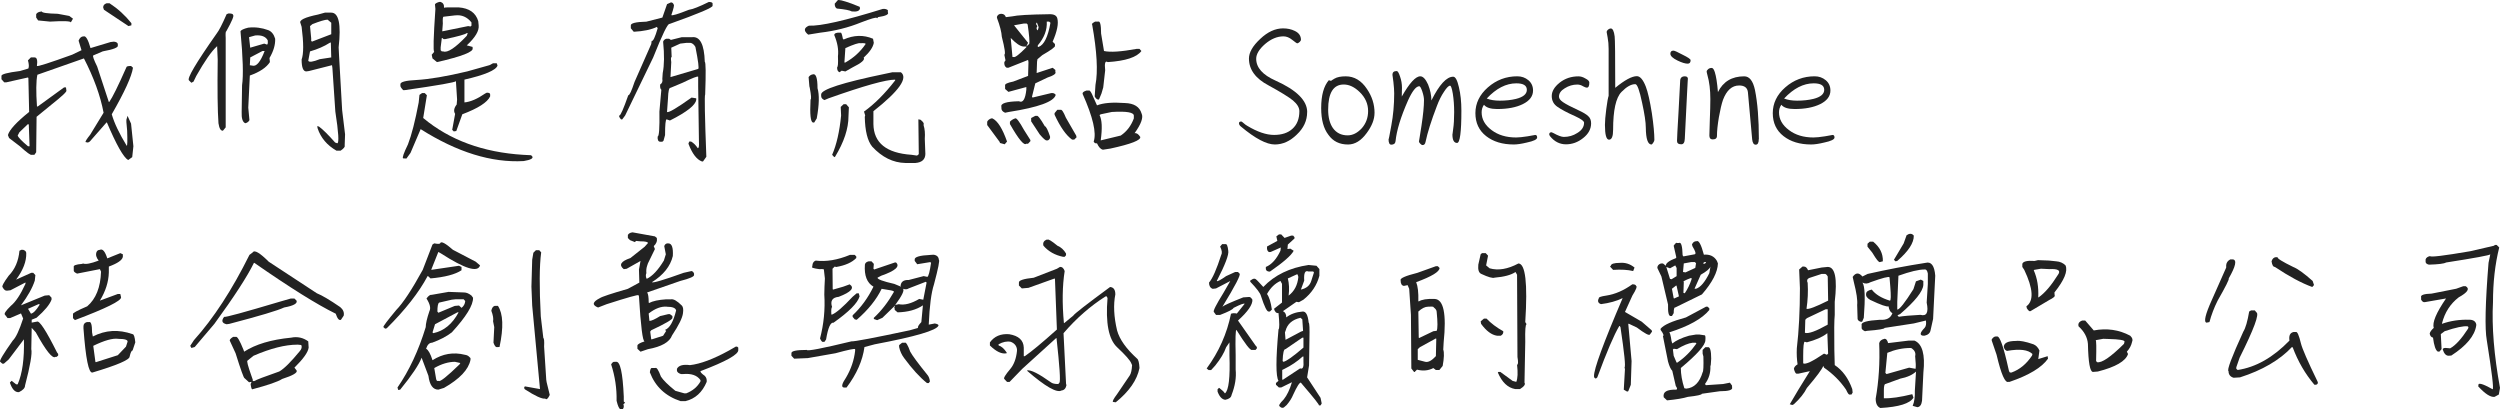
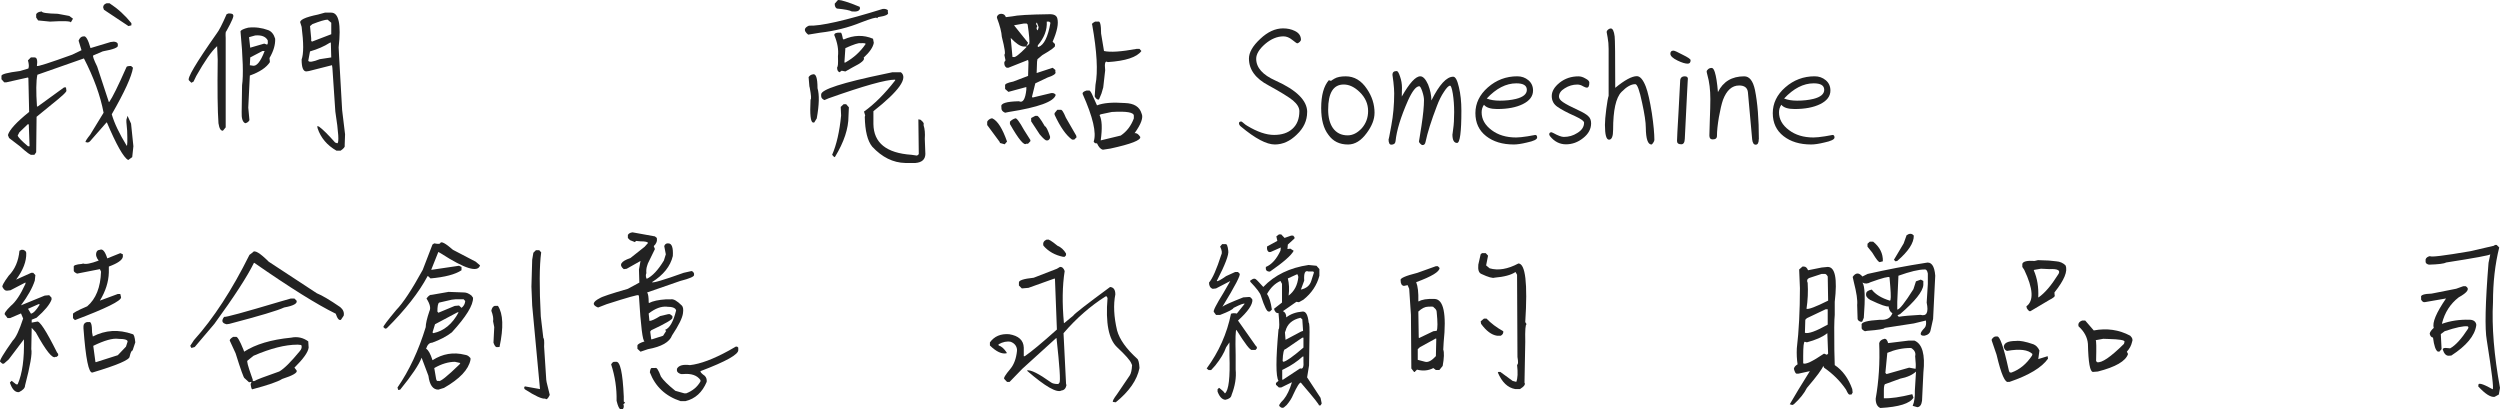
<svg xmlns="http://www.w3.org/2000/svg" id="_圖層_1" data-name="圖層 1" width="942" height="154.23" viewBox="0 0 942 154.23">
  <defs>
    <style>
      .cls-1 {
        fill: #222;
      }
    </style>
  </defs>
  <path class="cls-1" d="M31.47,13.72c.83-.34,1.71,1.13,2.64,4.4l7.56-2.28,1.25-.15c.88.1,1.37.39,1.47.88v.51c.29.78-1.59,1.54-5.65,2.27l-3.6,1.54c-.29.2.19,1.59,1.47,4.18l4.4,13.36h.15c1.17-1.62,3.33-5.97,6.46-13.06,0-.34.59-.51,1.76-.51l.73.66c-.49,3.28-3.16,9.12-8,17.54.93,3.28,2.81,7.24,5.65,11.89.24,0,.29-1.91.15-5.72l-.29-3.23v-.88l.44-1.47,1.32,2.94.88,8.51-.44,4.11-1.54,1.1c-1.76-1.03-4.43-5.75-8-14.16h-.15l-6.31,7.19-.66.37-.88-.15c-.25-.15.32-1.08,1.69-2.79l5.06-8.29c-1.22-6.46-3.7-13.28-7.41-20.47l-17.54,6.16c-.49,2.35-.54,6.34-.15,11.96h.29l9.91-7.19h.73l.15,1.17c.29.34-1.57,2.1-5.58,5.28l-5.65,4.62-.15,13.36-.66.95h-1.03c-.29.29-1.79-.78-4.48-3.23l-4.04-3.08-.44-1.1c.54-1.96,3.2-4.87,8-8.73l-.29-12.77-.15-.22-8.15,1.83h-.81l-1.03-1.17v-1.25c-.05-.63,2.25-1.25,6.9-1.83l3.23-.95c.29-.64.24-1.66-.15-3.08l1.1-1.1h1.47c.83.05,1.1,1.13.81,3.23.29.25,4.72-1.17,13.28-4.26l3.52-1.69-1.1-3.6c.44-1.08,1.05-1.61,1.83-1.61ZM10.55,46.74l-3.23,3.08-.66,1.25c.24.73,1.54,2.08,3.89,4.04h.59l-.29-8.15-.29-.22ZM15.76,4.32c0,.49,2.01.78,6.02.88l4.33.81,1.39,1.03-.81,1.39c-.1-.49-2.71-.59-7.85-.29l-4.48-.44-.73-1.1v-1.25c.29-.59,1-.93,2.13-1.03ZM40.12,1.24h1.17c3.13,2.05,5.87,4.55,8.22,7.49v.81l-1.1.29-9.25-6.16-.29-.88c0-.73.42-1.25,1.25-1.54Z" />
  <path class="cls-1" d="M86.14,5.06c1.12,0,1.69.2,1.69.59.44.25-.42,2.3-2.57,6.16-.24,0-.32.83-.22,2.5v33.68l-1.03,1.25c-.83.1-1.39-.83-1.69-2.79-.34-4.7-.44-12.7-.29-24l-.22-5.06-.15.15c-1.96,1.76-4.53,5.46-7.71,11.08l-1.03,2.13-.81.44-.88-.88c-.93-.59,2.54-6.48,10.42-17.69.83-1.03,2.08-3.45,3.74-7.27l.73-.29ZM93.55,10.42c2.54-.29,5.06.03,7.56.95,1.22.49,2.08,1.57,2.57,3.23.1,2.25-.61,4.67-2.13,7.26l.15,1.54c-1.32,2.05-3.84,3.74-7.56,5.06l-.59,12.11.44,4.7c-.29.59-.81.98-1.54,1.17-1.03-.39-1.49-1.81-1.39-4.26l.15-10.05c.54-3.67.34-10.44-.59-20.33.2-.49,1.17-.95,2.94-1.39ZM96.19,13.35l-2.35.66.44,3.96,5.28-1.54,1.03.37c.29,0,.39-.54.29-1.61-.78-1.42-2.35-2.03-4.7-1.83ZM98.91,19.22l-4.62,2.42-.15,2.94.95.15c1.52.44,3.06-1.39,4.62-5.5h-.81ZM122.46,4.76h2.35c2.84,0,3.77,4.36,2.79,13.06l.15,3.08,1.17,20.62,1.1,9.1-.15,4.18c.2.49-.32,1.15-1.54,1.98h-1.54c-3.57-2.05-5.94-4.87-7.12-8.44l-.15-.81.66.15c1.42,1.03,3.45,3.03,6.09,6.02l.81.29c.73-.1.49-4.08-.73-11.96l-1.1-16.37-.15-1.1-8.66,2.2-1.03.15c-1.17,0-1.76-1.49-1.76-4.48.78-2.15.78-6.26,0-12.33l-.44-1.39c-.59-1.12,1.62-2.2,6.61-3.23l2.64-.73ZM124.22,16.14c-2.05,1.32-4.53,2.4-7.41,3.23l-.66,3.52c.29.64,1.74.44,4.33-.59l4.33-.66-.15-5.65-.44.15ZM123.42,7.41c-.93,0-2.84.56-5.72,1.69l-.88.73.44,4.62v.95l.29.29,7.27-2.79v-4.33l-1.39-1.17Z" />
-   <path class="cls-1" d="M185.79,23.84h1.39l.29.88c-.64,1.76-4.79,3.52-12.47,5.28v8.59c2.25-.2,4.87-1.32,7.85-3.38l.59-.29c.83,0,1.25.22,1.25.66v.73c-1.03,2.25-4.53,4.5-10.49,6.75l-2.27,6.31-.95.15-.59-.59,1.1-6.02c-.64-1.03-.44-2.2.59-3.52l.15-1.91-.44-6.9c-.2.44-6.61,1.57-19.23,3.38h-.66c-.73-.78-1.08-1.35-1.03-1.69v-.44c-.15-.93,1.88-1.49,6.09-1.69,4.94-.29,11.3-1.37,19.08-3.23l8.37-2.35,1.39-.73ZM159.01,35.07h1.03l.81.81-1.39,8.59c9.98,8.32,22.55,12.94,37.72,13.87l2.93.15.44.44c.49.73-.59,1.32-3.23,1.76-12.13.68-25.07-3.33-38.82-12.03l-3.82,8.95-1.54,2.13-1.25-.07c-.39-.2.22-1.96,1.83-5.28,1.37-3.52,2.71-8.78,4.04-15.78l.29-2.86.95-.66ZM165.46.73h.59c.93.34,1.35,1.08,1.25,2.2.1-.15,1.93-.2,5.5-.15,4.01.29,6.48,2.03,7.41,5.21l.15,1.54c.24,2.05-1.25,4.57-4.48,7.56l2.2.59v.44c.49,1.37-3.99,3.13-13.43,5.28l-1.69-1.39-.29-1.39.95-1.1c-.44-.1-.29-5.48.44-16.14l-.15-1.54c-.1-.39.42-.76,1.54-1.1ZM175.88,12.47c-.59.49-3.3,1.25-8.15,2.28h-.59l-.51-.44h-.15l-.44,3.52v1.1l.44.44h.51c1.61.64,4.57-1.32,8.88-5.87l.37-1.03h-.37ZM171.48,5.79l-4.33.51c-.29,0-.39.86-.29,2.57l-.22,2.94,9.76-1.98.88.15.37-.29v-1.25c-1.66-2.06-3.72-2.94-6.16-2.64Z" />
-   <path class="cls-1" d="M267.03.73c1.08,0,1.57.27,1.47.81v.59c.29.64-5.11,2.94-16.22,6.9-.64-.29-2.69,3.91-6.16,12.62l-10.57,21.87-1.1,1.47h-.44c-.64-.73-.86-1.22-.66-1.47.44.1,1.56-2.45,3.38-7.63.44.1,1.22-1.56,2.35-4.99l6.31-14.31.15-1.17c.54.2,1.29-1.39,2.27-4.77l-.29-.51c-2.15,1.03-5.06,1.64-8.73,1.83l-1.1-1.32v-.95c-.2-.93,1.76-1.44,5.87-1.54l6.02-1.54,1.76-5.06,1.47-.66c.49,0,.83.27,1.03.81.29.1,0,1.42-.88,3.96.19.34,2.4-.32,6.6-1.98,1.42-.19,3.91-1.17,7.49-2.94ZM256.9,14.01h3.89c2.98-.34,4.57,2.74,4.77,9.25.39.2.44,4.31.15,12.33-.29.29-.15,8.12.44,23.48l-1.25,1.76h-.44c-1.96-.73-3.65-2.96-5.06-6.68l.29-.81h.73c.93.54,1.76,1.37,2.5,2.5.39,0,.54-.81.44-2.42l-.29-20.77v-3.74c-.2-.29-2.15.46-5.87,2.27l-4.55,1.91c-.54-.1-.86,1.22-.95,3.96l-.37,5.14c.54.39,3.62-1.42,9.25-5.43l1.76.29v.51c-.2,2.01-3.5,4.62-9.91,7.85l-1.25-.44c-.39,0-.59,1.98-.59,5.94l-.59,2.13-.44.37h-.81c-.73-.05-1.05-.71-.95-1.98.54,0,.76-3.13.66-9.39l.73-8.22c-.39-.29-.54-.95-.44-1.98.73-.44,1-1.15.81-2.13l.15-2.2c.59-2.94.64-6.87.15-11.81.19-.54.59-.91,1.17-1.1h1.1l.66.44,4.11-1.03ZM258.73,16.14l-2.42.29-3.38,1.54.15,3.52c-.29,0-.34.64-.15,1.91l-.29,5.65,10.42-3.08c.39-.1.05-2.86-1.03-8.29-.54-.93-1.17-1.44-1.91-1.54h-1.39Z" />
  <path class="cls-1" d="M332.63,3.37c.73-.1,1.37.05,1.91.44v.81c.49.78-.73,1.39-3.67,1.83l-.37.44-.15-.15c-.2-.29-2.15.27-5.87,1.69-4.79,1.96-9.96,3.25-15.48,3.89l-4.48.73c-1.76-1.42-1.66-2.54.29-3.38,4.4.2,13.67-1.91,27.81-6.31ZM306.21,28.03c1.22-.44,1.83,1.3,1.83,5.21.73,2.45.64,6.24-.29,11.38l-.95,1.54h-.44c-.93-.1-1.25-2.98-.95-8.66.34-.1.24-1.57-.29-4.4l-.15-.59-.29-3.45c.39-.59.9-.93,1.54-1.03ZM336.37,27.22h3.08c2.79,2.15-.66,7.04-10.35,14.68v4.84c.1,7.09,4.89,10.96,14.38,11.59l1.98.29c.59-.2.83-.54.73-1.03l-.15-12.62.81.15c.98.78,1.37,1.37,1.17,1.76v.37c.44,1.32.59,3.01.44,5.06l.22,5.72c-.05,2.05-1.3,3.18-3.74,3.38h-3.82c-4.6-.1-8.76-2.15-12.48-6.16-1.76-2.15-2.69-5.9-2.79-11.23l.15-.51-.44-1.47c3.91-2.79,7.83-6.7,11.74-11.74v-.29c-3.52,0-11.89,2.35-25.1,7.04l-1.54.66c-.83-.34-1.25-.86-1.25-1.54v-.59c0-1.86,8.05-4.45,24.14-7.78l2.79-.59ZM317.88,39.26h.95l1.03,1.17-.15,3.38c0,4.65-1.69,9.73-5.06,15.26l-.29.15-.81-.88c1.66-3.82,2.79-8.76,3.38-14.82l-.15-3.23,1.1-1.03ZM315.61,12.32h1.17c.24-.1.51.66.81,2.28l.29.29c3.82-1.71,7.51-1.81,11.08-.29l.29,1.54c-.29,1.66-1.57,3.52-3.82,5.58.59.78-.81,2.01-4.18,3.67l-2.72,1.54-1.39-.29-.81.59c-.69-.29-.98-.95-.88-1.98.29,0,.39-1.35.29-4.04.29-2.45-.17-5.11-1.39-8,0-.49.41-.78,1.25-.88ZM315.61.14c.19-.39,1.98.03,5.36,1.25l2.94,1.17.15.51c-.1,1.03-1.12,1.44-3.08,1.25-.73-.44-2.62-.81-5.65-1.1-.54-.29-.81-.9-.81-1.83l1.1-1.25ZM324.19,16.29c-.59-.2-2.47.42-5.65,1.83l-.37,5.43h.37c3.13-1.76,5.68-4.08,7.63-6.97,0-.29-.66-.39-1.98-.29Z" />
  <path class="cls-1" d="M373.51,44.61h.44c1.96.93,3.79,3.84,5.5,8.73l-.88,1.03-1.83-.51v-.29l-4.77-6.46v-1.25c.29-.59.81-1,1.54-1.25ZM377.32,5.21c.83,0,1.39.42,1.69,1.25l2.35-.29c1.86-.44,6.46-.71,13.8-.81,1.86-.1,2.93.42,3.23,1.54.54,1.96-.05,4.89-1.76,8.81l.88.88v.66c.19.39-1.39,1.57-4.77,3.52l-1.83,1.54-.15.95-.15,4.26,6.02-1.98,1.03.81v.73c.39.64-.59,1.35-2.94,2.13l-4.62,2.2-1.25,5.06.22.29,7.04-1.69c.73-.1,1.29.12,1.69.66-.59,2.54-6.48,4.7-17.69,6.46l-1.39.29c-.93-.39-1.39-.95-1.39-1.69v-.51c-.39-1.32,1.81-2.03,6.6-2.13,1.47.73,2.4-.71,2.79-4.33v-1.03l-6.75,1.83-1.25-1.1v-1.25c-.2-.59.83-1.1,3.08-1.54l5.58-2.13.15-5.21-.15-.81-7.41,2.94h-.66c-.69-.39-.98-1.1-.88-2.13l.44-.66-.44-2.13c.49-.1.17-2.35-.95-6.75-.1-1.76-.71-4.13-1.83-7.12v-.44c.29-.73.86-1.1,1.69-1.1ZM382.53,44.61c.44-.29,1.54,1.15,3.3,4.33l2.42,3.82v.44l-.88.95h-.66c-.83.83-2.89-1.64-6.17-7.41v-.88c.54-.59,1.2-1,1.98-1.25ZM380.84,14.3l.66,7.19h.44c.54.25,2.13-.98,4.77-3.67v-.29h-1.1c-1.22-.1-2.81-1.17-4.77-3.23ZM385.76,8.87l-3.67.66,5.28,6.6-.66,1.39,1.1-.95c.2-.83,0-3.28-.59-7.34l-.37-.37h-1.1ZM390.09,43.66h.51c.39-.29,1.42,1,3.08,3.89.49.1,1.15,1.39,1.98,3.89v.59c-.34.69-.76.98-1.25.88-.39.1-1.27-.66-2.64-2.27l-3.23-4.92v-1.25l1.54-.81ZM390.6,8.58h-.15v.66l.44.59-.29.59v.51l.29.44h.15l.29-.95v-.29l-.59-1.54h-.15ZM394.42,8.14c.19,3.08-.93,6.07-3.38,8.95v.59h.29c2.05-.73,3.55-3.77,4.48-9.1l-.51-.44h-.88ZM398.38,41.38h1.25c.44-.19,1.1.78,1.98,2.94l3.89,6.75.15.66-.88.88h-.81c-2.25-1.61-4.45-4.74-6.6-9.39v-.59l1.03-1.25ZM409.39,34.12h.88c.39-.2.96.64,1.69,2.5l1.39,3.08c2.35-.93,5.85-1.22,10.49-.88,3.47.1,5.58,1.42,6.31,3.96.73,1.47-.15,3.94-2.64,7.41.73-.15,1.44.32,2.13,1.39.34,1.22-3.4,2.69-11.23,4.4l-2.86.44c-.83-.2-1.57-1-2.2-2.42-.59.1-1-.12-1.25-.66,1.12-3.23-.27-9.22-4.18-17.98-.1-.49.39-.9,1.47-1.25ZM412.62,8.14h1.17c.73-.29,1.1,1.2,1.1,4.48l1.1,6.6c2.35.54,6.46.27,12.33-.81h1.03l.73.81c-1.71,2.35-5.94,3.74-12.7,4.18-.93-.64-1.25.39-.95,3.08l-.73,6.46-.66,2.27-.95,2.28c-.59.15-1.13-.24-1.61-1.17l.29-4.33c.98-5.04.56-12.62-1.25-22.75-.29-.15.07-.51,1.1-1.1ZM418.93,42.19l-4.18.88-.44.29c.93,1.76,1.08,4.94.44,9.54l7.56-1.83c2.25-1.52,3.89-3.67,4.92-6.46v-.95c.1-1.32-2.67-1.81-8.29-1.47Z" />
  <path class="cls-1" d="M492.53,42.26c0,3.18-1.3,5.99-3.89,8.44-2.54,2.5-5.31,3.74-8.29,3.74-3.13,0-7.39-2.25-12.77-6.75-.49-.39-.73-.81-.73-1.25s.29-.66.88-.66c.1,0,.34.17.73.51.54.49,1.03.86,1.47,1.1,3.82,2.3,7.19,3.45,10.13,3.45s5.23-.76,6.9-2.28c1.76-1.56,2.64-3.79,2.64-6.68,0-1.32-.81-2.67-2.42-4.04-1.57-1.27-4.62-3.16-9.17-5.65-4.94-2.59-7.41-5.97-7.41-10.13,0-2.3,1.42-4.77,4.26-7.41,2.79-2.64,5.65-3.96,8.59-3.96,1.66,0,3.13.32,4.4.95,1.57.73,2.35,1.86,2.35,3.38,0,.2-.17.47-.51.81-.39.34-.71.51-.95.51-.1,0-.71-.44-1.83-1.32-1.08-.88-2.18-1.32-3.3-1.32-2.35,0-4.65.95-6.9,2.86-2.25,1.96-3.38,3.82-3.38,5.58,0,3.33,2.42,6.07,7.26,8.22,7.97,3.57,11.96,7.53,11.96,11.89Z" />
  <path class="cls-1" d="M517.92,42.56c0,2.4-.98,4.92-2.94,7.56-2.1,2.89-4.45,4.33-7.04,4.33-3.23,0-5.7-1.22-7.41-3.67-1.81-2.35-2.71-5.7-2.71-10.05,0-4.84.98-8.37,2.94-10.57.15.2.44.29.88.29-.15,0,.24-.27,1.17-.81.98-.59,2.4-.88,4.26-.88,3.23,0,5.89,1.59,8,4.77,1.91,2.79,2.86,5.8,2.86,9.03ZM515.5,41.82c0-2.69-1.05-5.06-3.16-7.12-1.96-1.91-3.96-2.86-6.02-2.86-3.91,0-5.87,3.16-5.87,9.47,0,2.89.59,5.19,1.76,6.9,1.32,1.86,3.18,2.79,5.58,2.79,1.91,0,3.69-.9,5.36-2.71,1.57-1.81,2.35-3.96,2.35-6.46Z" />
  <path class="cls-1" d="M550.65,41.68c0,8.12-.54,12.18-1.62,12.18-1.17,0-1.76-1.08-1.76-3.23,0,.2.1-.49.29-2.06.24-1.56.37-3.67.37-6.31,0-2.5-.17-4.82-.51-6.97-.34-2-.69-3.01-1.03-3.01-.54,0-1.3.76-2.28,2.28-1.03,1.52-1.93,3.33-2.71,5.43-2.1,5.48-3.52,9.98-4.26,13.5-.15.78-.51,1.17-1.1,1.17-.29,0-.61-.2-.95-.59-.29-.29-.44-.56-.44-.81,0,.19.32-1.76.96-5.87.63-4.11.95-7.34.95-9.69,0-.88-.22-1.98-.66-3.3-.44-1.27-.81-1.91-1.1-1.91-1.22,0-2.64,1.79-4.26,5.36-2.74,6.21-4.3,11.33-4.7,15.34-.1.88-.64,1.32-1.61,1.32-.69,0-1.03-.71-1.03-2.13,0,.54.34-1.12,1.03-4.99.73-3.86,1.1-7.92,1.1-12.18,0-1.17-.1-2.59-.29-4.26-.24-1.71-.37-2.64-.37-2.79,0-.93.54-1.39,1.61-1.39.39,0,.81.69,1.25,2.05.49,1.37.73,2.79.73,4.26,0,1.57-.03,2.67-.07,3.3,2.89-5.09,5.21-7.63,6.97-7.63,1.03,0,2.01,1.03,2.94,3.08.83,2.1,1.25,4.11,1.25,6.02,2.98-5.97,5.72-8.95,8.22-8.95.83,0,1.54,1.3,2.13,3.89.64,2.59.95,5.55.95,8.88Z" />
  <path class="cls-1" d="M579.2,51.8c0,.73-1.3,1.37-3.89,1.91-2.01.49-3.64.73-4.92.73-4.26,0-7.73-1.05-10.42-3.16-2.69-2.1-4.04-4.99-4.04-8.66s1.57-6.95,4.7-9.69c3.18-2.79,6.87-4.18,11.08-4.18,1.62,0,3.01.49,4.18,1.47,1.17.98,1.76,2.28,1.76,3.89,0,2.15-1.3,3.87-3.89,5.14-2.49,1.22-5.7,1.83-9.61,1.83-2.49,0-4.16-.54-4.99-1.61-.59.83-.88,1.79-.88,2.86,0,2.59,1.25,4.82,3.74,6.68,2.45,1.86,5.53,2.79,9.25,2.79,1.03,0,2.47-.15,4.33-.44,1.86-.34,2.81-.51,2.86-.51.49,0,.73.32.73.95ZM575.31,33.82c0-1.61-1.32-2.42-3.96-2.42-3.87,0-7.58,1.91-11.15,5.72,1.32.54,2.96.81,4.92.81,2.25,0,4.28-.22,6.09-.66,2.74-.68,4.11-1.83,4.11-3.45Z" />
  <path class="cls-1" d="M599.53,46.45c0,2.15-1,4.01-3.01,5.58-1.96,1.57-4.11,2.35-6.46,2.35s-4.4-1.03-6.02-3.08c-.2-.29-.29-.51-.29-.66,0-.54.29-.81.88-.81.15.05.37.15.66.29,1.76.98,3.08,1.47,3.96,1.47,1.86,0,3.55-.49,5.06-1.47,1.71-1.03,2.57-2.32,2.57-3.89,0-.59-1.1-1.39-3.3-2.42-2.99-1.32-5.21-2.5-6.68-3.52-1.47-.98-2.2-2.35-2.2-4.11s1-3.45,3.01-5.06c2.01-1.57,4.35-2.35,7.04-2.35.88,0,1.76.27,2.64.81.98.49,1.47,1,1.47,1.54,0,1.27-.32,1.91-.95,1.91-.29,0-.76-.17-1.39-.51-.69-.44-1.42-.66-2.2-.66-1.66,0-3.23.46-4.7,1.39-1.47.88-2.2,1.93-2.2,3.16,0,.69.49,1.37,1.47,2.05,1.22.83,3.13,1.83,5.72,3.01,1.91.88,3.18,1.64,3.82,2.28.73.64,1.1,1.54,1.1,2.71Z" />
  <path class="cls-1" d="M623.37,52.76c0,.25-.15.59-.44,1.03s-.51.66-.66.66c-1.37,0-2.08-2.1-2.13-6.31,0-2.05-.47-5.19-1.39-9.39-.98-4.7-1.83-7.04-2.57-7.04-1.57,0-3.3.98-5.21,2.94-2.1,2.15-3.15,6.9-3.15,14.24,0,2.5-.51,3.74-1.54,3.74s-1.54-1.86-1.54-5.58c0-1.37.17-3.38.51-6.02.34-2.59.63-4.23.88-4.92v-17.69c0-1.57-.12-2.98-.37-4.26-.25-1.32-.37-2.01-.37-2.05,0-.34.17-.66.51-.95.39-.29.73-.44,1.03-.44.73,0,1.22,1,1.47,3.01.15,1.13.22,7.58.22,19.37,3.57-2.94,6.29-4.4,8.15-4.4,1.22,0,2.35,1.32,3.38,3.96.78,2.05,1.54,5.38,2.27,9.98.64,4.35.95,7.73.95,10.13Z" />
  <path class="cls-1" d="M637.02,22.67c0,.88-.37,1.32-1.1,1.32-.93,0-2.2-.39-3.82-1.17-1.81-.88-2.71-1.74-2.71-2.57,0-.78.39-1.17,1.17-1.17.39,0,1.54.51,3.45,1.54,2.01.98,3.01,1.66,3.01,2.06ZM636,29.79c0-.93-.39,6.58-1.17,22.53-.05,1.37-.49,2.05-1.32,2.05-1.08,0-1.61-.42-1.61-1.25s.19-4.6.59-11.3c.39-6.8.59-10.54.59-11.23,0-1.22.59-1.83,1.76-1.83.78,0,1.17.34,1.17,1.03Z" />
  <path class="cls-1" d="M662.71,52.39c0,1.42-.39,2.13-1.17,2.13-.73,0-1.17-.66-1.32-1.98-.83-9.49-1.37-15.43-1.61-17.83-.2-1.66-1.3-2.5-3.3-2.5-2.69,0-4.72,1.81-6.09,5.43-.54,1.57-1.05,3.74-1.54,6.53-.49,2.89-.73,5.24-.73,7.04,0,.88-.54,1.32-1.61,1.32-.83,0-1.25-.49-1.25-1.47,0,.2.05-1.54.15-5.21.15-3.72.22-6.55.22-8.51,0-3.47-.37-6.48-1.1-9.03-.2-.73-.29-1.2-.29-1.39,0-.24.2-.54.59-.88.34-.29.78-.44,1.32-.44.44,0,.83.54,1.17,1.61.49,1.52.88,4.01,1.17,7.49,1.96-3.96,5.26-5.94,9.91-5.94,1.96,0,3.3,1.71,4.04,5.14.98,4.84,1.47,11.01,1.47,18.49Z" />
  <path class="cls-1" d="M691.25,51.8c0,.73-1.3,1.37-3.89,1.91-2.01.49-3.64.73-4.92.73-4.26,0-7.73-1.05-10.42-3.16-2.69-2.1-4.04-4.99-4.04-8.66s1.56-6.95,4.7-9.69c3.18-2.79,6.87-4.18,11.08-4.18,1.61,0,3.01.49,4.18,1.47,1.17.98,1.76,2.28,1.76,3.89,0,2.15-1.3,3.87-3.89,5.14-2.5,1.22-5.7,1.83-9.61,1.83-2.5,0-4.16-.54-4.99-1.61-.59.83-.88,1.79-.88,2.86,0,2.59,1.25,4.82,3.74,6.68,2.45,1.86,5.53,2.79,9.25,2.79,1.03,0,2.47-.15,4.33-.44,1.86-.34,2.81-.51,2.86-.51.49,0,.73.32.73.95ZM687.36,33.82c0-1.61-1.32-2.42-3.96-2.42-3.87,0-7.58,1.91-11.15,5.72,1.32.54,2.96.81,4.92.81,2.25,0,4.28-.22,6.09-.66,2.74-.68,4.11-1.83,4.11-3.45Z" />
  <path class="cls-1" d="M8.06,94.13h.66c.78.25,1.17.66,1.17,1.25.1,3.08-1.17,6.41-3.82,9.98l5.72-2.57h.73l.81.88-.22,2.06c-.88,2.74-2.62,5.85-5.21,9.32l8.95-3.67,1.69-.15.88.95v.73c-.69,1.86-2.57,4.13-5.65,6.82l-1.83.73v1.1l1.98-.37c.93-.49,3.45,3.38,7.56,11.59l.44.59v.59l-.59.51h-.44c-1.08.83-3.55-2.25-7.41-9.25l-1.54-1.69-.15,8c.39,1.66-.39,6.24-2.35,13.72,0,.93-.76,1.76-2.27,2.5h-.51c-1.22-.15-2.2-1.35-2.94-3.6l.66-.66,1.69,1.32h.59c1.76-4.01,2.54-9.66,2.35-16.95l-5.72,7.56-1.83,1.61h-.59l-.81-.73c-.39-.29,1.2-2.96,4.77-8,1.12-1.03,2.42-3.79,3.89-8.29l-.81-1.91-4.11,1.76h-.95l-.96-1.25c-.49-.34.24-1.47,2.2-3.38,1.81-1.47,3.64-4.23,5.5-8.29v-.51l-5.65,2.94-1.25.15c-.64.1-1.2-.32-1.69-1.25-.44-.29.32-1.76,2.28-4.4,2.35-2.4,3.69-5.53,4.04-9.39l.73-.37ZM14.52,114.6l-3.96,1.76,1.1,1.83c.88-.15,1.96-1.25,3.23-3.3v-.29h-.37ZM37.63,94.13c1.03-.49,1.96.59,2.79,3.23l4.92-1.98.95.44v.95c-.2,1.22-1.96,2.45-5.28,3.67v2.2c-.1,3.57-1.22,7.12-3.38,10.64l6.75-2.5h.95l.29,1.25c.1,1.32-5.7,4.18-17.39,8.59l-.73-.73v-1.54c-.2-.34,1.59-1.32,5.36-2.93,3.28-2.79,5.01-7.14,5.21-13.06l-.44-.95-8.59,1.69c-.83-.39-1.25-.76-1.25-1.1v-1.39c-.2-.59.83-.98,3.08-1.17l.44-.15c.93.39,2.88.03,5.87-1.1-.93-1.12-1.2-2.2-.81-3.23.24-.54.66-.81,1.25-.81ZM32.71,121.36h.81c.78-.29,1.17,1,1.17,3.89l.29,1.54c4.75-2.45,9.74-2.74,14.97-.88.49,0,.83,1.03,1.03,3.08l-1.03,3.08c-.39,0-.76.76-1.1,2.28,0,1.22-4.67,3.23-14.02,6.02-1.42.29-2.54-5.26-3.38-16.66v-.73c0-.83.41-1.37,1.25-1.61ZM44.53,127.67c-2.05-.29-5.19.59-9.39,2.64l.81,6.02.15.15,8.29-2.64,3.08-3.23.59-1.83c.15-.73-1.03-1.1-3.52-1.1Z" />
  <path class="cls-1" d="M95.24,95.09c.63-1.03,2.64.15,6.02,3.52l18.12,11.89c1.96.78,4.89,2.52,8.81,5.21,1.12.93,1.56,2.01,1.32,3.23l-1.03,1.54c-.69.39-1.35-.37-1.98-2.28-7-3.42-17.22-9.81-30.67-19.15h-.15c-2.45,5.04-7.41,12.7-14.9,22.97l-7.41,8.73-1.25.37-.44-.81,1.39-2.13c7.39-8.22,14.36-18.93,20.92-32.14l1.25-.95ZM109.55,112.48h1.39l.81.81c.39,1.08-1.17,1.93-4.7,2.57-2.35,1.13-9.22,3.18-20.62,6.17l-1.03.15c-1.76-.39-2.08-1.32-.95-2.79.39.25,7.48-1.69,21.28-5.8l3.82-1.1ZM87.82,126.93h1.1c.49-.19,1.42,1.39,2.79,4.77l.29.81c4.3-2.79,10.2-4.55,17.69-5.28,2.35-.49,4.5-.02,6.46,1.39l.15,2.35c-.2,1.71-1.98,4.23-5.36,7.56l.81,1.03c.49.83-1.32,1.91-5.43,3.23-1.57,1.03-5.31,2.32-11.23,3.89-.25.1-.47-.56-.66-1.98l.37-.81-.96.15-1.69-1.54c-.29,0-1.42-3.13-3.38-9.39-.34-.68-1.05-2.23-2.13-4.62-.25-.39.15-.9,1.17-1.54ZM112.04,129.87c-4.55,0-10.05,1.39-16.51,4.18l-2.27,1.83c-.34.1.15,2.01,1.47,5.72l.51,1.47v.51h.59c.63-.44,3.77-1.64,9.39-3.6,1.76-.98,4.33-3.52,7.71-7.63.73-.83.93-1.61.59-2.35l-1.47-.15Z" />
  <path class="cls-1" d="M165.9,91.56c.39-.73,1.98.12,4.77,2.57l8.59,4.48,1.62,1.39c-.83,2.79-5.72,1.3-14.68-4.48l-1.03-.59-2.64,6.6v.15l10.42-1.54.95.44v1.25c-2.35,1.57-6.24,2.59-11.67,3.08l-.95-.88h-.15c-3.28,6.16-8.42,12.72-15.41,19.67l-.59.15-.66-.59c-.2-.2,1.42-2.35,4.84-6.46,2.54-2.59,5.87-7.63,9.98-15.12l3.67-9.54.66-.44c1.52.29,2.28.25,2.28-.15ZM168.99,109.98l5.87.22c.88,0,1.81.39,2.79,1.17l.59.81c.1,2.79-2.57,7.14-8,13.06-1.96,1.52-4.43,2.81-7.41,3.89-1.03,0-1.79.76-2.28,2.27.83.44,1.64,1.88,2.42,4.33,3.82-2.45,7.88-3.13,12.18-2.05.73.1,1.3.37,1.69.81l.44.44v.66c-.73,3.67-4.06,7.19-9.98,10.57l-2.13.66c-2.05,0-3.3-1.74-3.74-5.21l-2.57-6.82c-1.03,2.69-3.72,6.7-8.07,12.03l-.73.15-.29-.95c4.4-6.36,7.95-13.94,10.64-22.75,0-1.27.46-3.28,1.39-6.02.59-1.12.22-2.71-1.1-4.77.73-1.03,1.39-1.49,1.98-1.39l6.31-1.1ZM172.36,117.69l-8.44,4.48-.95,3.08.29.29c4.01-.83,7.19-3.45,9.54-7.85h-.44ZM171.48,136.33c-2.5,0-5.11.78-7.85,2.35l.73,4.26.29.59h.66c.49.44,3.11-1.64,7.85-6.24l.29-.51-1.98-.44ZM171.63,112.77l-1.39.15-4.77,1.1c-.44.29-.66,1.42-.66,3.38l.37.44,6.16-2.57,1.62-.15.95.88c.83-.64,1.3-1.49,1.39-2.57l-.59-.66h-3.08ZM186.38,115.26h1.25c1.96,2.99,2.15,8.15.59,15.48l-1.03.07c-.44,0-.86-.56-1.25-1.69l.29-5.87-.44-2.2c.2-.98-.03-2.3-.66-3.96.2-1.03.61-1.64,1.25-1.83ZM201.94,94.28h1.25l.73.81c-.69,5.04-.73,13.09-.15,24.14l.96,8.15c.29.1.39,1.17.29,3.23l.81,12.48.15.95,1.17,4.77c-.69,1.47-1.25,1.93-1.69,1.39-1.22.2-3.79-.98-7.71-3.52l-.29-.51.29-.59,5.72,1.03-2.94-31.48-.29-7.12.29-10.13.44-2.64.95-.95Z" />
  <path class="cls-1" d="M238.26,87.53l8.51,1.54.73.59c.2,1.17-.2,2.2-1.17,3.08l.44,1.1-2.64,5.43-.29.88c-.29.83-.39,1.76-.29,2.79l-.15.44c-.1.64,0,1.2.29,1.69,2.15-1.03,4.3-3.33,6.46-6.9l.73-2.35-.59-3.08c.2-.59.56-.93,1.1-1.03h.44c1.32,0,1.88,1.59,1.69,4.77-.93,3.87-3.55,7.14-7.85,9.83.2.44,4.18-.73,11.96-3.52l2.94-.66c.44.1.76.42.95.95v.44c.2.64-1.54,1.42-5.21,2.35l-12.47,4.33c.39.49.59,1.76.59,3.82l.15.15c1.37-.73,3.52-1.2,6.46-1.39h1.76c.98-.19,2.35.59,4.11,2.35.49.49.64,1.44.44,2.86-.2,1.76-1.57,4.55-4.11,8.37-.93,2.54-3.96,4.28-9.1,5.21l-2.79.95-1.17-1.1v-1.25c.1-.49,1-1,2.71-1.54-.73,0-1.44-5.65-2.13-16.95l-.15-.44c-.1-.29-4.11.83-12.03,3.38l-3.23,1.25c-2.35-.93-2.13-2.1.66-3.52.78-.54,4.3-1.71,10.57-3.52l4.33-2.35-.15-4.92.59-3.23-5.21,2.94-1.1.15c-1.96-1.57-1.13-2.96,2.5-4.18l5.36-4.26,1.25-1.39c0-.44-.98-.66-2.94-.66l-1.54-.15-.44.44-1.84-.73-.81-.81v-1.17c.34-.54.9-.86,1.69-.95ZM231.51,136.33h.59c1.57-.29,2.54,4.06,2.94,13.06v1.91l.51.44-.66.59c.29.73.2,1.37-.29,1.91h-.73c-.54-.1-1.05-1.17-1.54-3.23.1-4.65-.59-9.22-2.05-13.72.44-.73.86-1.05,1.25-.95ZM251.32,115.56c-2.15-.2-4.45.66-6.9,2.57l.29,2.79c.73,0,2.08-.61,4.04-1.83l3.08-.73h.59l.95.73v.66c.1.59-2.57,2.15-8,4.7l-.37.51.37,2.79.15.15,4.33-1.39,1.17-1.83-.44-.37c1.76-.68,3.16-3.13,4.18-7.34-.2-.93-1.35-1.39-3.45-1.39ZM277.23,130.6h.51l.44.37v.88c.19,1.66-4.55,4.33-14.24,8-.1.34.44.93,1.61,1.76.59.59.83,1.35.73,2.28-1.66,3.96-4.33,6.38-8,7.26h-1.83c-5.68-1.86-9.54-5.48-11.59-10.86.15-1.08.37-1.62.66-1.62h1.39c.49-.34,1.2.73,2.13,3.23.83,1.32,2.64,3.11,5.43,5.36l3.38.95h.73c2.4-.93,4.18-2.42,5.36-4.48v-.51c-1.27-1.81-3.47-2.57-6.6-2.27h-.73c-.93-.29-1.44-.71-1.54-1.25v-.73c.64-1.27,2.28-1.74,4.92-1.39,3.91-.44,8.81-2.27,14.68-5.5l2.57-1.47Z" />
-   <path class="cls-1" d="M351.71,95.97c1.27.15,1.96.78,2.05,1.91.39.1-.22,3.18-1.83,9.25-1.03,3.13-1.69,8.2-1.98,15.19l2.28-.44c1.03.2,1.49.47,1.39.81-.73,1.81-8.73,4.16-24,7.04l-3.89,1.03c-.69,5.09-2.93,10.18-6.75,15.26h-.96c-1.12-.1-.86-1.37.81-3.82,1.86-3.18,2.98-6.51,3.38-9.98v-.66c-.1-.29-2.57.22-7.41,1.54l-10.42,1.83-5.14.22-1.03-1.1v-.95c-.1-.83,1.83-1.25,5.8-1.25.1.54,5.7-.54,16.8-3.23,1.12.1,8.46-1.3,22.02-4.18l3.08-.88c-.2-.39.22-1.12,1.25-2.2l.59-6.31c-2.45,1.66-5.63,2.54-9.54,2.64-1.03-.78-1.37-1.17-1.03-1.17l-.22-.66.37-.81-4.84,4.7-1.98.88-1.25-.44v-.44c2.89-2.69,5.4-5.94,7.56-9.76.1-.29-.56-.54-1.98-.73l-2.64-.44c-1.96,4.06-5.09,7.95-9.39,11.67l-.73-.15-.81-.95v-.59c3.18-2.98,5.8-6.58,7.85-10.79-2.45-1.42-3.52-4.18-3.23-8.29.1-.64.56-1.05,1.39-1.25h1.1l.88.95-.15,1.83.29.29,7.78-2.64h.44c1.62,1.47-.25,3.13-5.58,4.99l-1.39.73c-.1.59,2,1.37,6.31,2.35l2.13.88.22.29c0-1.86,1.03-2.74,3.08-2.64l5.65-1.47,1.39.29c.44-.2.9-1.96,1.39-5.28l-.29-.29-4.92.81-.95-1.25v-.44c-.2-1.03,1.81-1.64,6.02-1.83l1.03-.07ZM320.23,96.04h1.83l.59.59v.59c-1.61,1.66-4.13,2.79-7.56,3.38l-.59-.15-.81.81.07,7.71.15.15,3.82-1.1,2.42-.88c1.96,1.32.59,2.89-4.11,4.7-2.45.25-3.28,1.54-2.5,3.89-.29.1-.39,1.03-.29,2.79h.29c1.57-.64,4.13-2.86,7.71-6.68l1.54-1.32h.81l.29,1.17c-.73,2.5-4.01,5.8-9.83,9.91-1.12-.24-2.05,1.86-2.79,6.31l-.59.88h-.37c-.39.25-.83-.17-1.32-1.25,1.42-5.43,1.96-10.96,1.61-16.58l.07-2.94.15-3.08-.37-3.23c.15-.29-.42-.39-1.69-.29-2.25-.29-3.16-.61-2.71-.95l.15-1.03c.2-.63.59-1.05,1.17-1.25,3.91.49,8.19-.22,12.84-2.13ZM348.85,106.17l-6.46,2.5c-.54.39-1.25.44-2.13.15.59.59-.39,2.62-2.94,6.09l1.32-.29c2.15.44,4.72-.22,7.71-1.98l1.54.29,1.25-6.46-.29-.29ZM339.9,129.14h.95c.49-.34,1.2.78,2.13,3.38.83,1.52,2.98,4.43,6.46,8.73.54.64.86,1.47.95,2.5l-.44.59h-.66c-2.69-2.15-5.55-5.28-8.59-9.39-.93-1.22-1.57-2.62-1.91-4.18v-.73l1.1-.88Z" />
  <path class="cls-1" d="M399.34,100.59c.83-.1,1.44.42,1.83,1.54-.88,5.58-.98,12.11-.29,19.59h.15l3.38-2.79c.34-.63,4.96-4.23,13.87-10.79,1.32.1,1.98,1.03,1.98,2.79-.78,3.91-.56,8.44.66,13.58.93,3.38,3.45,6.92,7.56,10.64.49.39.78,1.57.88,3.52-.88,4.5-3.87,8.81-8.95,12.92l-1.03-.15c-.29-.2.22-1.17,1.54-2.93l4.77-7.04c.49-.73.78-2.03.88-3.89l-.29-.66c-.39-1.08-2.18-3.11-5.36-6.09-3.18-2.98-4.38-9.15-3.6-18.49l-.29-.66h-.44c-5.72,3.62-11.01,8.24-15.85,13.87l.95,19.01.15.59c-.25,1.22-.86,1.88-1.83,1.98-1.76,1.03-6.09-1.44-12.99-7.41v-.15c1.37-.29,4.35,1.2,8.95,4.48.54.44,1.47.66,2.79.66l.44-.51c.44-.54.07-6.14-1.1-16.8h-.15l-12.77,11.59-4.77,4.92h-.95l-1.03-1.1c-.39-.29.37-1.56,2.28-3.82,1.37-1.66,2.2-3.91,2.49-6.75v-.66c-.2-1.32-.98-2.25-2.35-2.79-1.42-.29-2.96.03-4.62.95l.07.44c1.03.29,2.03,1.17,3.01,2.64v.29c-1.81.39-3.91-.59-6.31-2.93v-1.17c1.66-2.3,4.08-3.33,7.26-3.08,3.57.59,5.41,2.28,5.5,5.06v3.23h.37c2.45-1.66,6.48-5.01,12.11-10.05l-.73-19.08-.15-.15-9.83,3.52-2.5.22-1.1-1.1v-1.1c-.1-.83,1.76-1.44,5.58-1.83l8.73-3.38,1.1-.66ZM394.27,90.31h.44c.29-.29,1.54.47,3.74,2.28,1.32.54,2.4,1.52,3.23,2.93v.66l-.51.59h-.59c-3.08-.64-5.55-2.03-7.41-4.18-.29-1.03.07-1.79,1.1-2.28Z" />
  <path class="cls-1" d="M460.46,92h1.25c.54-.2.91.64,1.1,2.49.29,1.42-1.15,5.21-4.33,11.38.2.29,1.37-.32,3.52-1.83l3.38-1.54h1.1l.59.59c.54.39-1.61,4.55-6.46,12.48.63-.54,3.25-1.71,7.85-3.52l2.2-.15c.39-.05.81.29,1.25,1.03.1,1.86-1.71,4.48-5.43,7.85l6.6,9.39.51.59v.51l-.51.59h-1.32c-.64.25-2.59-2.28-5.87-7.56-.34,0-.44,3.18-.29,9.54v5.43c.29,2.99-.22,6.17-1.54,9.54-.15.93-.93,1.54-2.35,1.83-1.22-.1-2.2-1.13-2.93-3.08v-.88l.51-.51h.15l1.47,1.25.66.81c1.42-1.17,1.98-5.97,1.69-14.38v-4.84l-1.25,1.83c-.73,2.1-2.1,4.4-4.11,6.9l-1.54,1.69h-.96l-.73-.59c4.6-6.26,7.66-13.14,9.17-20.62.63-.24,1.37-.27,2.2-.07l2.94-3.67c-.2-.29-1.59.22-4.18,1.54-.2.54-1.88,1.42-5.06,2.64h-1.54l-.81-1.1c-.39-.29.81-2.69,3.6-7.19l2.57-4.48-5.36,2.79-1.25.15c-.93-.34-1.39-1.12-1.39-2.35,1.32-1.52,2.86-5.01,4.62-10.49.39-.68.24-1.71-.44-3.08l.73-.88ZM493.12,99.85l2.93.29,1.1,1.25v2.5c-.93,3.57-2.94,6.58-6.02,9.03l-1.69.95-.96-.15-5.06,3.52c.83.39,1.25,1.17,1.25,2.35,1.61-1.27,3.67-2.01,6.17-2.2,1.22-.1,1.98,1.3,2.27,4.18.29.1.39,2.15.29,6.16l-.15,9.98-.73,4.48,5.06,7.71.44,2.13-.44.73h-.59c.1-.29-1.96-2.89-6.16-7.78l-.66-.81c-.49-.1-1.47,1.44-2.93,4.62-.49,1.22-1.3,2.5-2.42,3.82l-1.1.95c-.54.24-1.05.1-1.54-.44-.49-.25.02-1.13,1.54-2.64,1.22-1.52,2.25-3.67,3.08-6.46l-4.04,1.98h-.88l-1.1-1.03v-.66l.96-.81c-1.03-1.61-1.03-8.07,0-19.37.39-.29.39-2.35,0-6.16-.83.1-1.39-.44-1.69-1.62l3.01-2.35v-7.04l-.59-1.1c-2.05.93-3.74,2.57-5.06,4.92.83,1.13,1.44,3.08,1.83,5.87l-.73.73h-.44c-.64.2-1.61-1.76-2.94-5.87-.25-1.03-1.59-2.81-4.04-5.36v-.44l1.1-.66h.44c.19-.19.76.22,1.69,1.25l1.69,1.83c4.3-4.5,10-7.26,17.1-8.29ZM481.89,88.33h.88l1.25,1.32,2.5-.88h.73l.51.59v.51l-2.5,2.28-.15,1.69,1.1-.15,1.25.81c-.88,1.71-3.87,4.33-8.95,7.85-.93,0-1.44-.32-1.54-.95v-.81c2.15-.88,3.99-2.91,5.5-6.09l.15-1.25-3.82,1.69c-.73.2-1.2-.17-1.39-1.1v-.95l3.89-2.13-.37-1.69.95-.73ZM490.85,134.34c-2.05,1.86-4.33,3.4-6.83,4.62l-.88.44v3.67h.29l6.46-4.26c1.03.39,1.44-.54,1.25-2.79v-1.69h-.29ZM490.7,127.23l-6.31,4.33c-.64-.1-1,1.39-1.1,4.48l.29.29c1.12-.2,3.64-1.98,7.56-5.36v-3.74h-.44ZM490.04,119.74c-3.08.69-4.97,2.32-5.65,4.92l-.22.59.22,2.79,5.8-3.08.81-.29-.29-4.33-.66-.59ZM488.64,103.38l-3.38,1.54c.49,1.96.59,4.11.29,6.46,2.15-1.62,3.38-3.96,3.67-7.04l-.29-.95h-.29ZM492.97,102.28c-1.22-.49-1.74.66-1.54,3.45l-1.25,3.38c2.05-.44,3.35-1.52,3.89-3.23l1.03-3.23-.29-.37h-1.83Z" />
  <path class="cls-1" d="M541.04,100.3h.73l.66.66c0,1.42-2.94,3.21-8.81,5.36.63,1.57.9,3.94.81,7.12l.15.15c1.12-.73,3.11-1.05,5.94-.95,3.42.1,4.57,5.55,3.45,16.36l-.15,2.72c.39,1.13.32,3.18-.22,6.16l-1.25,1.54h-1.32l-.95-.73c-1.86.98-3.92,1.17-6.16.59l-.88.88h-.22l-1.03-1.32-.15-20.18-.66-9.83-.59-1.39-1.39.29c-.83-.1-1.25-.81-1.25-2.13-.29-.73,1.81-1.66,6.31-2.79l6.97-2.5ZM541.04,127.52l-6.02,3.3-.81.73v4.04l2.79.73c1.12.29,2.47-.42,4.04-2.13l.15-6.53-.15-.15ZM538.1,115.56c-1.13,0-2.35.61-3.67,1.83l.15,9.83.15.15,5.36-2.57,1.25-.15c.39-.83.39-3.2,0-7.12,0-.59-.37-1.15-1.1-1.69,0-.29-.56-.39-1.69-.29h-.44ZM558.43,95.38h1.39l.88.95-.73,3.67,1.32,1.1c3.23.93,6.85.32,10.86-1.83,2.64.1,3.5,7.46,2.57,22.09l.51.81c-.44,0-.61,2.2-.51,6.6l-.29,15.41c.44.64-.12,1.44-1.69,2.42h-1.83c-2.79-.49-4.97-2.57-6.53-6.24l.22-.22h.73l4.62,3.38,1.39.37c.54-1.32.64-3.47.29-6.46.44,0,.49-.98.15-2.94l-.15-30.97-.59-1.03c-1.66,1.13-4.28,1.83-7.85,2.13-.73.29-2.4-.17-4.99-1.39-.98-.39-1.37-1.57-1.17-3.52l.88-3.89.51-.44ZM559.16,120.04h.96c1.66,1.76,3.77,3.35,6.31,4.77.1.73-.22,1.3-.95,1.69h-1.39c-2.05-.29-4.06-1.79-6.02-4.48l-.15-.95,1.25-1.03Z" />
-   <path class="cls-1" d="M615.08,107.12c.83,0,1.3.2,1.39.59.49.2.02,1.42-1.39,3.67l-2.79,6.16,6.31,3.67,3.74,3.23.15.51-.81,1.1c-.29.49-1.93-.39-4.92-2.64l-2.94-1.39h-.29l1.25,14.02-.29,8.95-.96,2.42-.44.15-1.25-.73.44-7.71-.15-.73c.44-.24-.07-5.28-1.54-15.12l-.29-.44h-.15c-1.96,3.28-4.72,9.74-8.29,19.37l-.51.44c-.49-.1-.73-.39-.73-.88-.1-2.59,3.5-12.4,10.79-29.43-2.3,1.12-5.02,1.88-8.15,2.27-.64-.2-1-.54-1.1-1.03v-.51l.29-.73c-.1-.34.83-.66,2.79-.95,3.28-.49,6.55-1.91,9.83-4.26ZM610.31,99.05c2.05-.19,3.91.39,5.58,1.76l-.51,1.32c-2.05-.49-4.58-.63-7.56-.44l-1.17-1.25.29-.29c.1-.73,1.22-1.1,3.38-1.1ZM639.23,90.9c.83-.49,1.76,1.2,2.79,5.06,2.25-.19,3.89.59,4.92,2.35l.37.95c-.1,3.28-2.1,7.17-6.02,11.67l-10.05,4.92c-.39-.1-.59.61-.59,2.13l-.66,1.1h-.44c-.78.1-1.13-1.34-1.03-4.33l-2.5-10.57-1.54-3.23c0-.83.46-1.39,1.39-1.69h.73l1.1.88c-.1-.93,1.2-1.91,3.89-2.94v-.44l-.95-4.18c.64-.93,1.05-1.27,1.25-1.03h.73c.83-.44,1.3,1.1,1.39,4.62l.29.44,4.33-.81c.49-.2.2-1.17-.88-2.94l-.22-.73c.34-.83.9-1.25,1.69-1.25ZM642.82,115.56h.59l.66.59v.66c-2.69,3.28-7.73,6.09-15.12,8.44.29.1.59,1.17.88,3.23l.29.95c1.47-1.17,3.57-2.15,6.31-2.94l2.64-.44h1.25l1.98.29c.29,0,.39.61.29,1.83,0,1.86-3.08,5.36-9.25,10.49,0,2.35.44,4.89,1.32,7.63l.73.15c2.98-.29,5.04-2.35,6.16-6.16.29-.29.39-2.28.29-5.94l-.29-1.1v-1.39l1.03-1.03h.95c.83-.15,1.25,1.3,1.25,4.33l-.15,2.28-.15.59c.1,2.5-.59,4.72-2.05,6.68l.37.44,6.46-.44,2.57-.51.81,1.1v.59c.39,1.03-1.15,1.54-4.62,1.54l-6.75.95c0,.39-1.76.78-5.28,1.17-1.71.54-4.33.98-7.85,1.32l-1.25-1.17c-.39-2.01,1.17-2.96,4.7-2.86.49-.1.44-.56-.15-1.39l-1.32-5.72c-.59-.59-1.13-1.76-1.61-3.52l-1.91-9.54c.44-.2.15-.98-.88-2.35v-.44c1.12-1.42,4.3-2.84,9.54-4.26l7.56-4.04ZM631.23,100l-1.98,1.1-1.39-.51,1.39,4.48.59.15,1.91-1.17v-3.08l-.51-.95ZM631.59,107.56l-1.61,1.25.66,3.52.15.15,1.83-.81-.88-3.96-.15-.15ZM637.76,129.14c-1.57.2-3.52,1-5.87,2.42l-1.25-.15-.29.29.29,2.35,1.1,2.57h.29c2.74-1.86,5.14-4.26,7.19-7.19l-.29-.29h-1.17ZM637.24,98.75l-2.79.51-.29,3.23.95.15,3.67-1.69.29-1.76-.44-.44h-1.39ZM637.1,104.77c-2.25.83-3.13,1.35-2.64,1.54l-.15,4.04.51.15c1.08-1.57,1.93-3.33,2.57-5.28v-.44h-.29ZM644.51,100.44c-.29.83-1.52,1.86-3.67,3.08l-2.35,5.28h.59c1.66-.54,3.33-2.5,4.99-5.87l.44-2.5ZM642.01,98.9l-.15.15v.37h.29l.66-.37v-.29h-.66l-.15.15Z" />
  <path class="cls-1" d="M679.15,100.44h.59c.64,0,1.15.47,1.54,1.39l5.14-1.03,2.27-.22c2.79,0,3.67,4.38,2.64,13.14v4.92c-.2,1.86-.25,6.26-.15,13.21l.15,5.72c2.94,1.96,5.14,4.97,6.6,9.03l.15,1.32-.44.73h-.66c-.29.2-.76-.42-1.39-1.83-2.15-3.18-4.92-5.94-8.29-8.29l-.29-.66c-.44,1.22-2.49,3.99-6.16,8.29-1.03,2.05-2.67,4.11-4.92,6.16l-.59.29-.95-.29c1.91-3.33,4.43-7.49,7.56-12.47l-4.33.95h-.73c-.34-.1-.66-.71-.95-1.83.1-.64.56-1.2,1.39-1.69-.29-1.86-.39-3.86-.29-6.02.78-6.6,1.17-14.16,1.17-22.68l-.29-7.04,1.25-1.1ZM688.25,125.76c-1.66,1.27-4.13,2.35-7.41,3.23l-.81-.22c-.39,0-.59,1.81-.59,5.43v2.71c.83.54,3.45-.68,7.85-3.67l1.1.44.44-.44-.29-7.71-.29.22ZM687.95,116.51l-7.12,3.38-.59.59-.15,4.92c1.32.44,4.18-.59,8.59-3.08v-5.8h-.73ZM686.34,103.23l-4.7,1.54c-.73.39-.91,1-.51,1.83.2,3.28.05,6.53-.44,9.76.73.29,3.45-.73,8.15-3.08l-.15-9.1c-.39-.73-.81-1.05-1.25-.95h-1.1ZM703.66,103.23c7.34-1.66,14.63-3.06,21.87-4.18,2.15-.59,3.38,1.03,3.67,4.84l-.81,16.29-.95,4.26c-.2,1.08-.95,1.76-2.27,2.05h-.59c-1.32-.19-1.13-1.17.59-2.93.54-.59.71-1.52.51-2.79l-4.55,1.1-11.01,1.69c0,.39-2.2.76-6.6,1.1l-.81.15c-.93-.44-1.35-.9-1.25-1.39v-.95c-.29-1.03,2-1.69,6.9-1.98,2.49.2,4.06-.64,4.7-2.5-.73-.29-1.22-1.15-1.47-2.57-.59.29-2.89-.51-6.9-2.42-1.17-.68-1.69-1.44-1.54-2.28,0-.78.71-1.32,2.13-1.61,1.37,1.81,3.64,3.21,6.83,4.18.39,0,.44-1.76.15-5.28l-.29-3.52c-.25-.39-2.62.22-7.12,1.83-1.12.64-2.15.69-3.08.15.93,1.32,1.1,5.75.51,13.28-.44,1.22-.71,1.71-.81,1.47h-.44c-.83-.29-1.2-.78-1.1-1.47l-.15-4.84c.19-1.71-.22-4.57-1.25-8.59l-.44-1.98c1.12-1.66,2.35-1.71,3.67-.15l1.91-.95ZM704.54,91.05h1.25c2.54,2.05,3.77,4.53,3.67,7.41l-1.1.29c-.39.2-1.35-.98-2.86-3.52l-1.83-2.28v-1.1l.88-.81ZM709.97,127.67c.69-.1,1.17.44,1.47,1.61l7.78-.95h2.13c2.98,1.22,4.11,5.24,3.38,12.04l-.51,10.64c-.2,1.52-.78,2.32-1.76,2.42l-1.76-.51c.63-1.52.9-3.4.81-5.65l.44-7.26c-1.37,1.27-3.33,2.15-5.87,2.64l-5.65,2.05c-.39,0-.59.81-.59,2.42v2.94c2.64.1,6.21-.42,10.71-1.54l.44,1.32c-1.32,2.2-5.48,3.5-12.47,3.89-1.17-.49-1.76-1.66-1.76-3.52,1.17-6.6,1.62-13.58,1.32-20.91.2-.83.83-1.37,1.91-1.61ZM719.95,131.12c-2.98,0-5.92.61-8.81,1.83l-.73,7.56.44.44,8.51-2.42,2.42.44c.15-.78.1-2.37-.15-4.77.29-1.12-.12-2.1-1.25-2.94l-.44-.15ZM719.21,88.19c.78-.24,1.42-.05,1.91.59.05,2.74-2.03,5.92-6.24,9.54l-.66.15-.59-.59,3.67-6.16,1.1-3.08.81-.44ZM725.16,101.54c-2.15,0-5.43.78-9.83,2.35l-.44,9.83v2.94c.83,0,2.86-2.57,6.09-7.71l.95-2.94,1.83-.66.95.51v1.54c-.2,2.45-3.11,6.09-8.73,10.93l-.95.44v.15l.44.44c1.76-.29,4.48-.54,8.15-.73,2.35.64,3.13-.9,2.35-4.62l.44-7.04v-3.89c-.2-1.12-.61-1.64-1.25-1.54Z" />
  <path class="cls-1" d="M752.02,126.79h.44c1.03-.29,2.47,3.77,4.33,12.18.2,1.03.44,1.49.73,1.39h.44c3.08-1.12,5.65-3.25,7.71-6.38l.15-.59c-1.61-1.61-4.79-2.01-9.54-1.17-.59-.1-1-.59-1.25-1.47,0-1.52,1.54-2.28,4.62-2.28,1.37-.19,3.55.22,6.53,1.25.98.39,1.74,1.17,2.28,2.35l-.44,3.23,3.08-.95.44-.15.15.95c-2.35,3.33-7.17,6.24-14.46,8.73h-.44c-1.27.54-2.76-2.86-4.48-10.2l-1.83-5.36v-.44c.49-.73,1-1.1,1.54-1.1ZM767.87,98.02l4.11.15,2.79.29c1.42.1,2.59.61,3.52,1.54.93,2.15-.47,5.55-4.18,10.2l.07,1.03c.29.39-.39,1-2.05,1.83l-7.04,4.18c-.34.2-.81-.17-1.39-1.1l-.15-.73c2.84-2.05,2.57-6.63-.81-13.72l-.73-1.1v-1.17c.29-.93,1.83-1.3,4.62-1.1l1.25-.29ZM769.04,101.25l-2.57.44-.15.15c1.32,2.98,1.88,6.38,1.69,10.2h.15c2.35-1.66,4.74-4.45,7.19-8.37,1.32-1.71.24-2.47-3.23-2.27l-3.08-.15ZM784.6,120.77h1.1l3.23,3.74c4.94-.93,9.51-.27,13.72,1.98.83.78,1.08,1.54.73,2.28-.29,1.37-.95,2.62-1.98,3.74l.44.88c-.88,2.69-4.67,4.89-11.37,6.6l-1.83.15c-1.13,0-1.76-3.52-1.91-10.57-.2-2.45-1.37-4.65-3.52-6.6-.29-1.03.17-1.76,1.39-2.2ZM792.45,127.67l-2.79.51c.24.1.29,2.71.15,7.85l.37.44c1.71.39,5.09-1.91,10.13-6.9l.22-.81c.1-.59-1.91-.93-6.02-1.03l-2.05-.07Z" />
-   <path class="cls-1" d="M840.37,97.73h.95c1.62.2,1.1,2.59-1.54,7.19.29.2-1.1,2.98-4.18,8.37-1.32,2.64-2.35,5.33-3.08,8.07l-1.1.22c-1.13-.24-.46-3.08,1.98-8.51l5.43-12.25v-.95c.1-.93.61-1.64,1.54-2.13ZM848.22,116.95h1.39l.59.73c1.22.54-.88,6.24-6.31,17.1l-1.25,3.6v.59l.51.44c6.85-1.03,13.36-4.72,19.52-11.08-.29-1.86.22-2.94,1.54-3.23h.88c.54-.2,1.17,1.25,1.91,4.33.49,1.96,2.54,6.68,6.17,14.16.39.63.24,1.1-.44,1.39h-.66c-3.47-4.11-6.19-8.78-8.15-14.02l-.29-.22c-4.65,4.94-11.18,8.76-19.59,11.45l-2.42.15c-1.27-.39-1.91-1.22-1.91-2.5-.69-.29,1.17-5.26,5.58-14.9.83-1.32,1.57-3.84,2.2-7.56l.73-.44ZM857.47,96.92h.73c-.2.44,1.76,1.66,5.87,3.67,1.66.64,4.11,2.4,7.34,5.28l.51,1.54-.66.73c-3.96-1.42-8.66-3.94-14.09-7.56-.64,0-1.05-.71-1.25-2.13.29-.93.81-1.44,1.54-1.54Z" />
  <path class="cls-1" d="M928.13,107.85h.96c1.61.93.73,2.32-2.64,4.18-3.18,2.45-5.28,5.72-6.31,9.83v.15c3.18-1.12,6.6-1.64,10.27-1.54,1.47,0,2.35.56,2.64,1.69v.51c-.59,3.87-3.72,7.63-9.39,11.3l-1.03.07c-.98,0-1.71-.78-2.2-2.35,0-.39.37-.59,1.1-.59l1.69.15c2.05-1.12,4.3-3.6,6.75-7.41l.15-.59-.29-.29c-1.57-.19-4.45.42-8.66,1.83l-1.47,1.1.29,5.65-.81.95h-.59c-.83-.44-1.44-2.2-1.83-5.28-.64-.1-1.05-.59-1.25-1.47.1-.64.61-1.37,1.54-2.2-.64-1.96.9-5.65,4.62-11.08l-8,1.39c-.54.1-1-.22-1.39-.95v-.88c-.29-.83,1.03-1.3,3.96-1.39l9.25-1.83,2.64-.95ZM940.1,92.3h.66l.95.95c-1.57,6.26-2.35,13.14-2.35,20.62-.49,9.2.39,19.96,2.64,32.29l-.44,2.5-1.61.88c-1.52.19-3.57-1.13-6.16-3.96l.15-.88c.64-.34,2.4.32,5.28,1.98.49-.05-.25-6.21-2.2-18.49-.78-4.3-.56-14.02.66-29.13l.66-3.23c-.15.34-5.7,1.37-16.66,3.08-.73.44-2.89.71-6.46.81-.83-.2-1.25-.56-1.25-1.1v-.88c.2-.64.76-1.05,1.69-1.25.1.49,5.14-.12,15.12-1.83l8.88-2.05.44-.29Z" />
</svg>